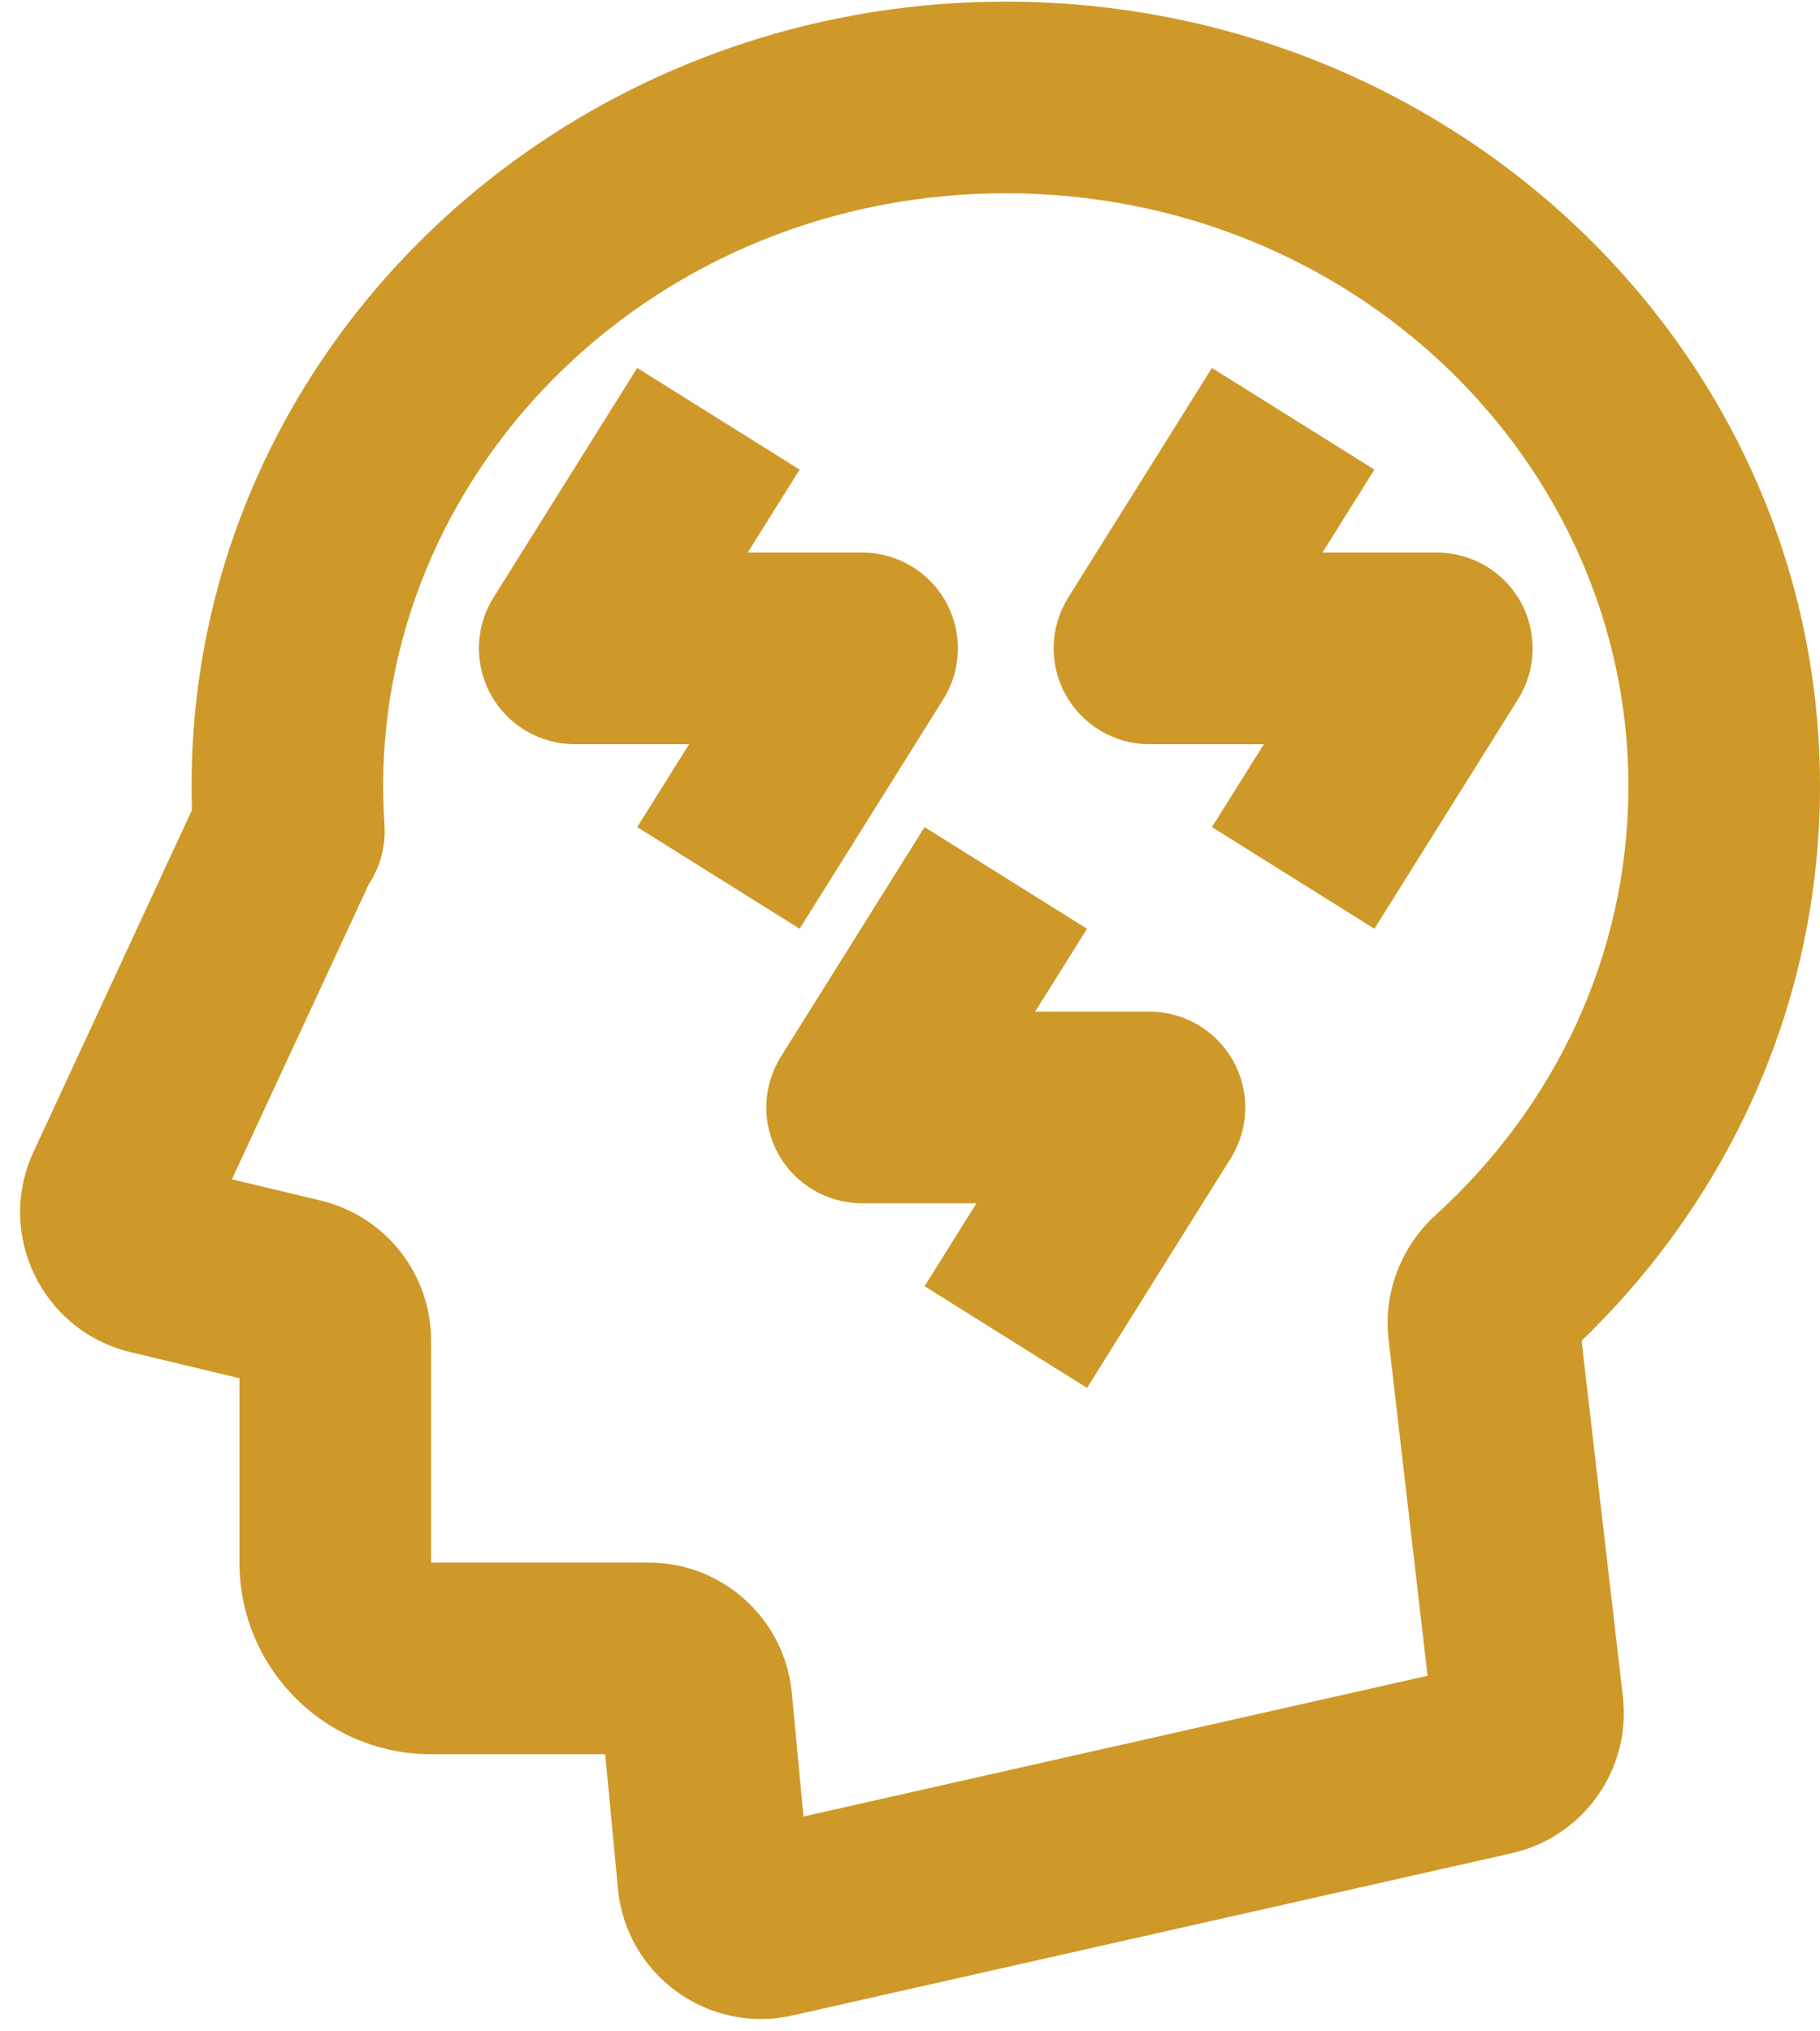
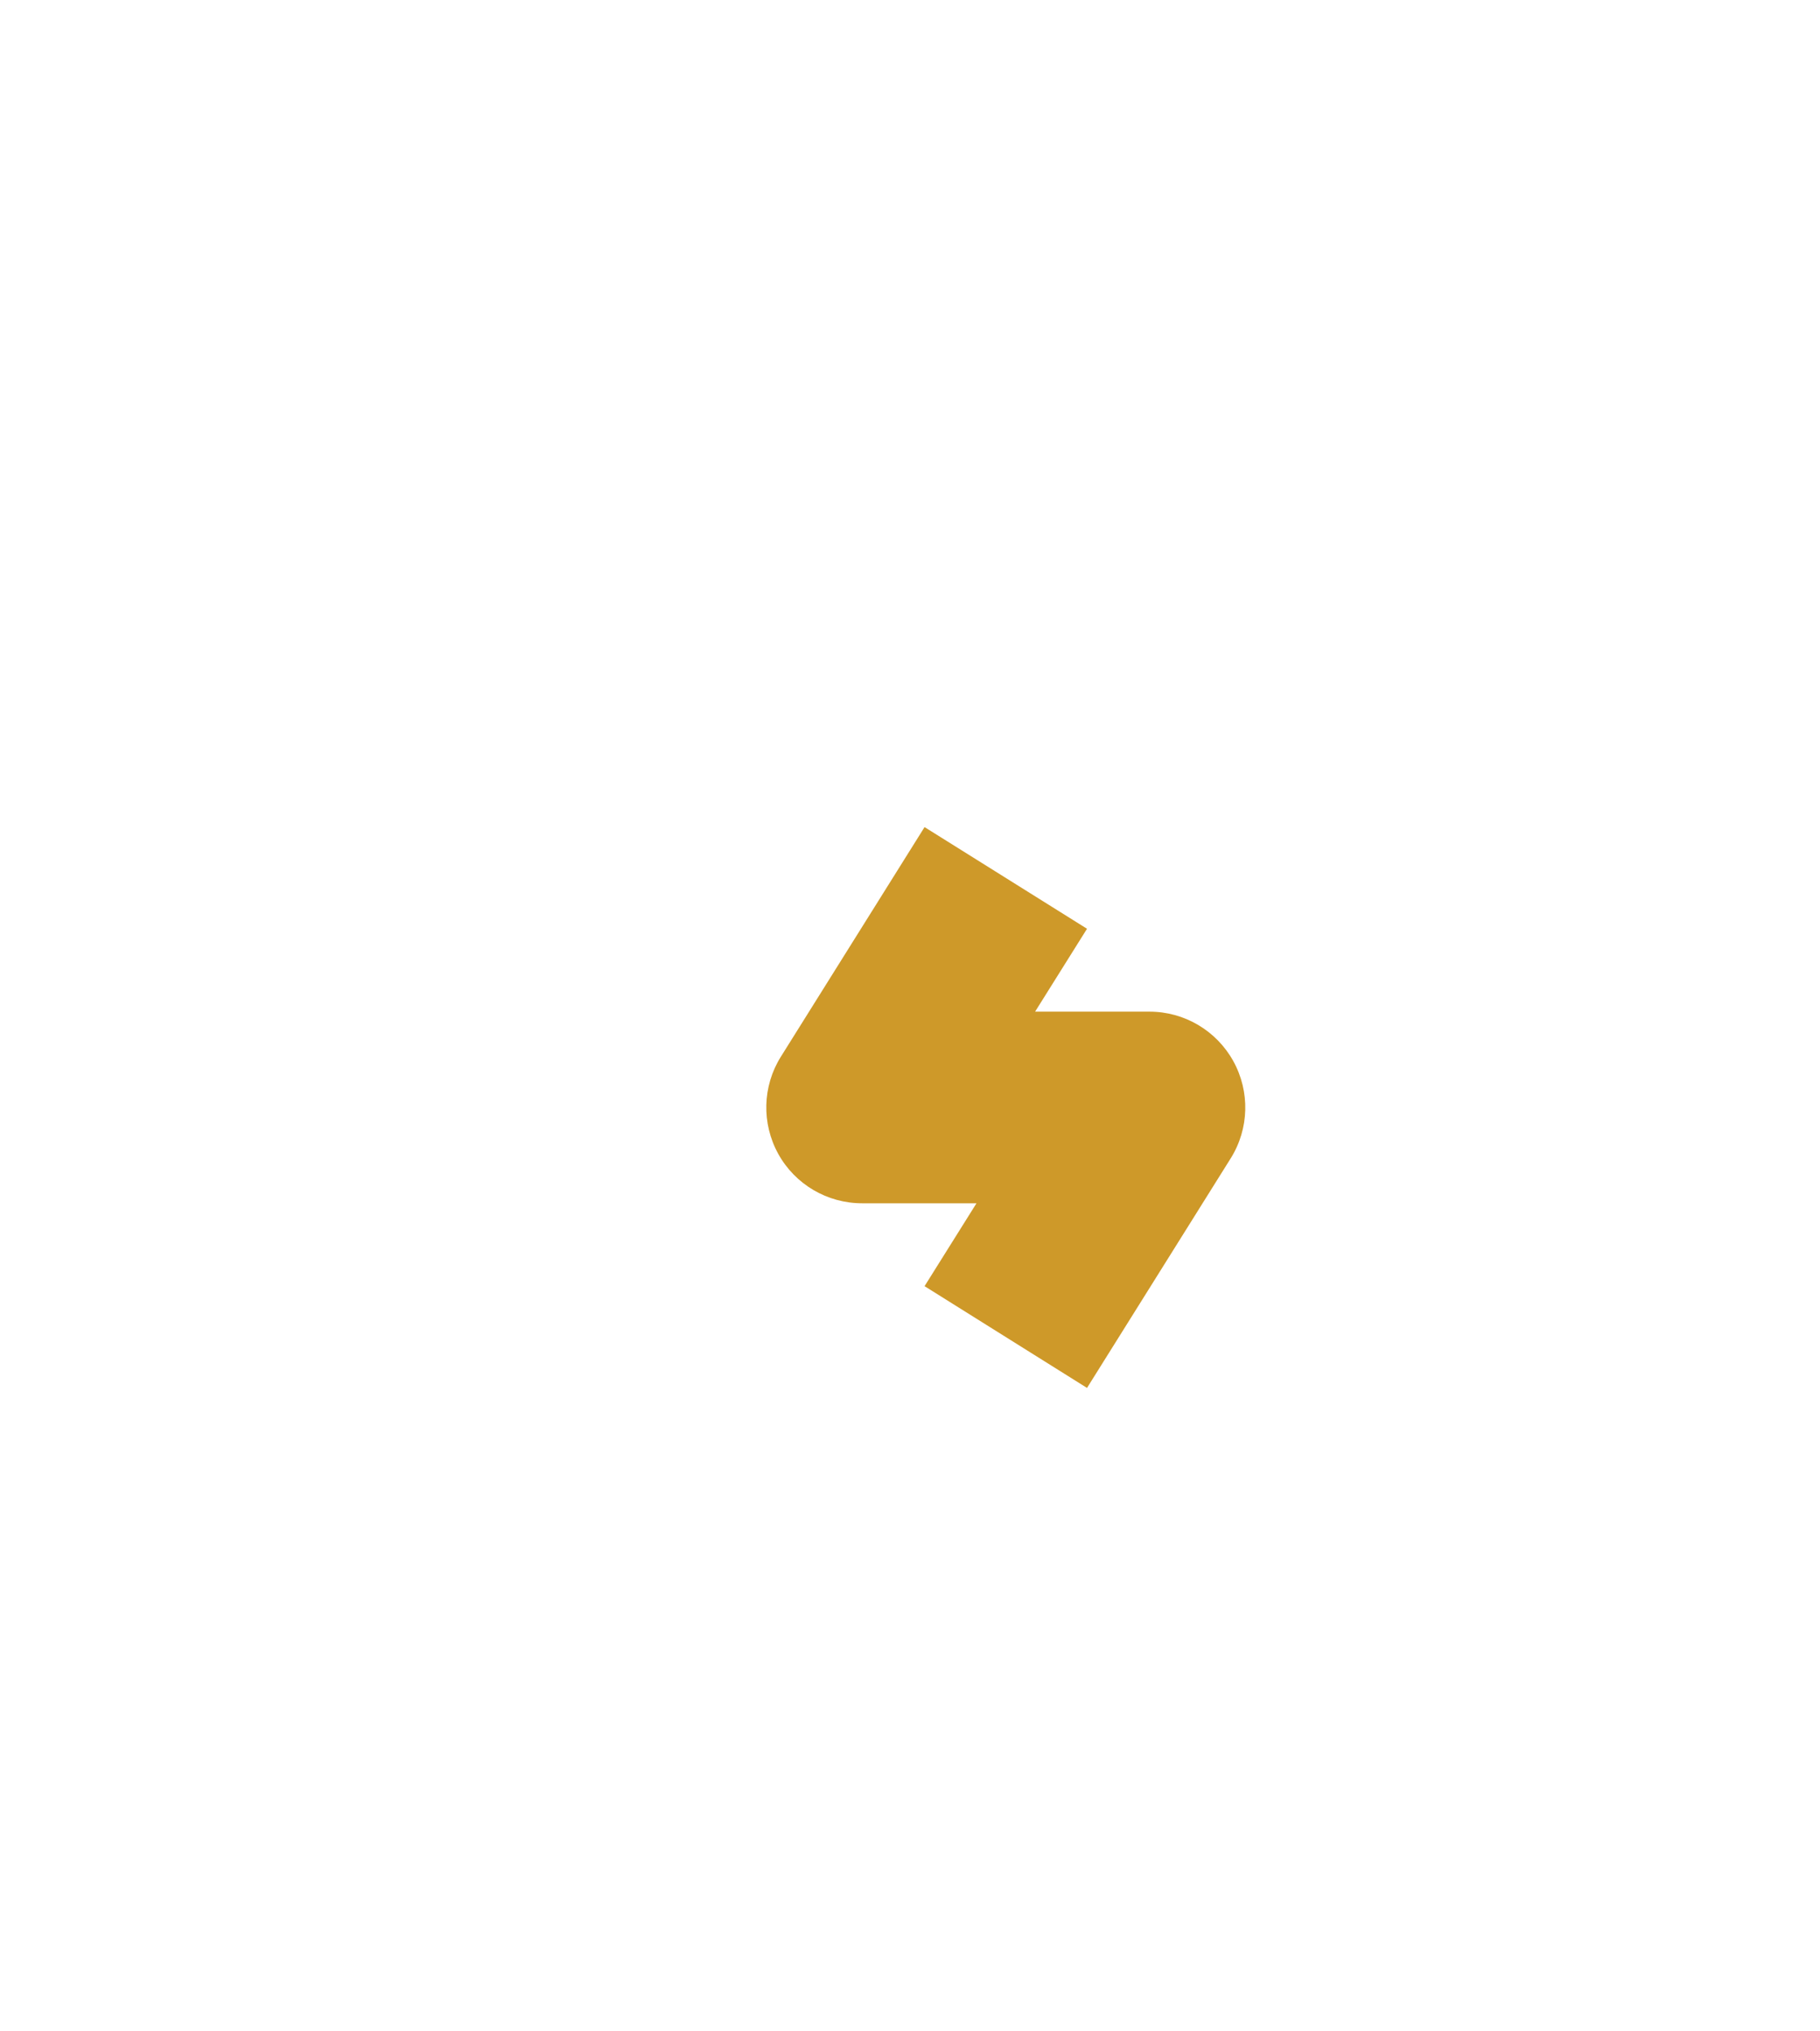
<svg xmlns="http://www.w3.org/2000/svg" fill="none" height="21.2" preserveAspectRatio="xMidYMid meet" style="fill: none" version="1" viewBox="2.5 0.9 19.0 21.2" width="19" zoomAndPan="magnify">
  <g id="change1_1">
-     <path clip-rule="evenodd" d="M4.5 9.104C4.5 4.543 8.346 0.917 13 0.917C17.654 0.917 21.5 4.543 21.5 9.104C21.5 11.372 20.543 13.417 19.011 14.893L19.442 18.605C19.53 19.367 19.03 20.072 18.282 20.241L10.774 21.934C9.892 22.133 9.036 21.512 8.951 20.612L8.818 19.208H7C5.896 19.208 5 18.313 5 17.208V15.284L3.861 15.011C2.94 14.79 2.451 13.78 2.85 12.921L4.504 9.354C4.501 9.271 4.5 9.188 4.5 9.104ZM13 2.917C9.37 2.917 6.5 5.727 6.5 9.104C6.5 9.239 6.505 9.373 6.514 9.506C6.529 9.736 6.466 9.952 6.349 10.13L4.921 13.208L5.85 13.43C6.524 13.592 7 14.195 7 14.889V17.208H9.273C10.046 17.208 10.693 17.797 10.766 18.567L10.888 19.858L17.403 18.389L16.996 14.878C16.938 14.373 17.14 13.896 17.488 13.58C18.735 12.447 19.5 10.857 19.5 9.104C19.5 5.727 16.631 2.917 13 2.917Z" fill="#ce9929" fill-rule="evenodd" />
-   </g>
+     </g>
  <g id="change1_2">
-     <path clip-rule="evenodd" d="M7.652 7.136L9.152 4.74L10.848 5.801L10.306 6.667H11.5C11.864 6.667 12.199 6.864 12.375 7.182C12.551 7.5 12.541 7.889 12.348 8.197L10.848 10.593L9.152 9.532L9.694 8.667H8.5C8.136 8.667 7.801 8.469 7.625 8.151C7.449 7.833 7.459 7.444 7.652 7.136Z" fill="#ce9929" fill-rule="evenodd" />
-   </g>
+     </g>
  <g id="change1_3">
-     <path clip-rule="evenodd" d="M13.652 7.136L15.152 4.74L16.848 5.801L16.306 6.667H17.5C17.864 6.667 18.199 6.864 18.375 7.182C18.551 7.5 18.541 7.889 18.348 8.197L16.848 10.593L15.152 9.532L15.694 8.667H14.5C14.136 8.667 13.801 8.469 13.625 8.151C13.449 7.833 13.459 7.444 13.652 7.136Z" fill="#ce9929" fill-rule="evenodd" />
-   </g>
+     </g>
  <g id="change1_4">
    <path clip-rule="evenodd" d="M10.652 11.928L12.152 9.532L13.848 10.593L13.306 11.458H14.5C14.864 11.458 15.199 11.656 15.375 11.974C15.551 12.292 15.541 12.681 15.348 12.989L13.848 15.385L12.152 14.323L12.694 13.458H11.5C11.136 13.458 10.801 13.261 10.625 12.943C10.449 12.625 10.459 12.236 10.652 11.928Z" fill="#ce9929" fill-rule="evenodd" />
  </g>
</svg>